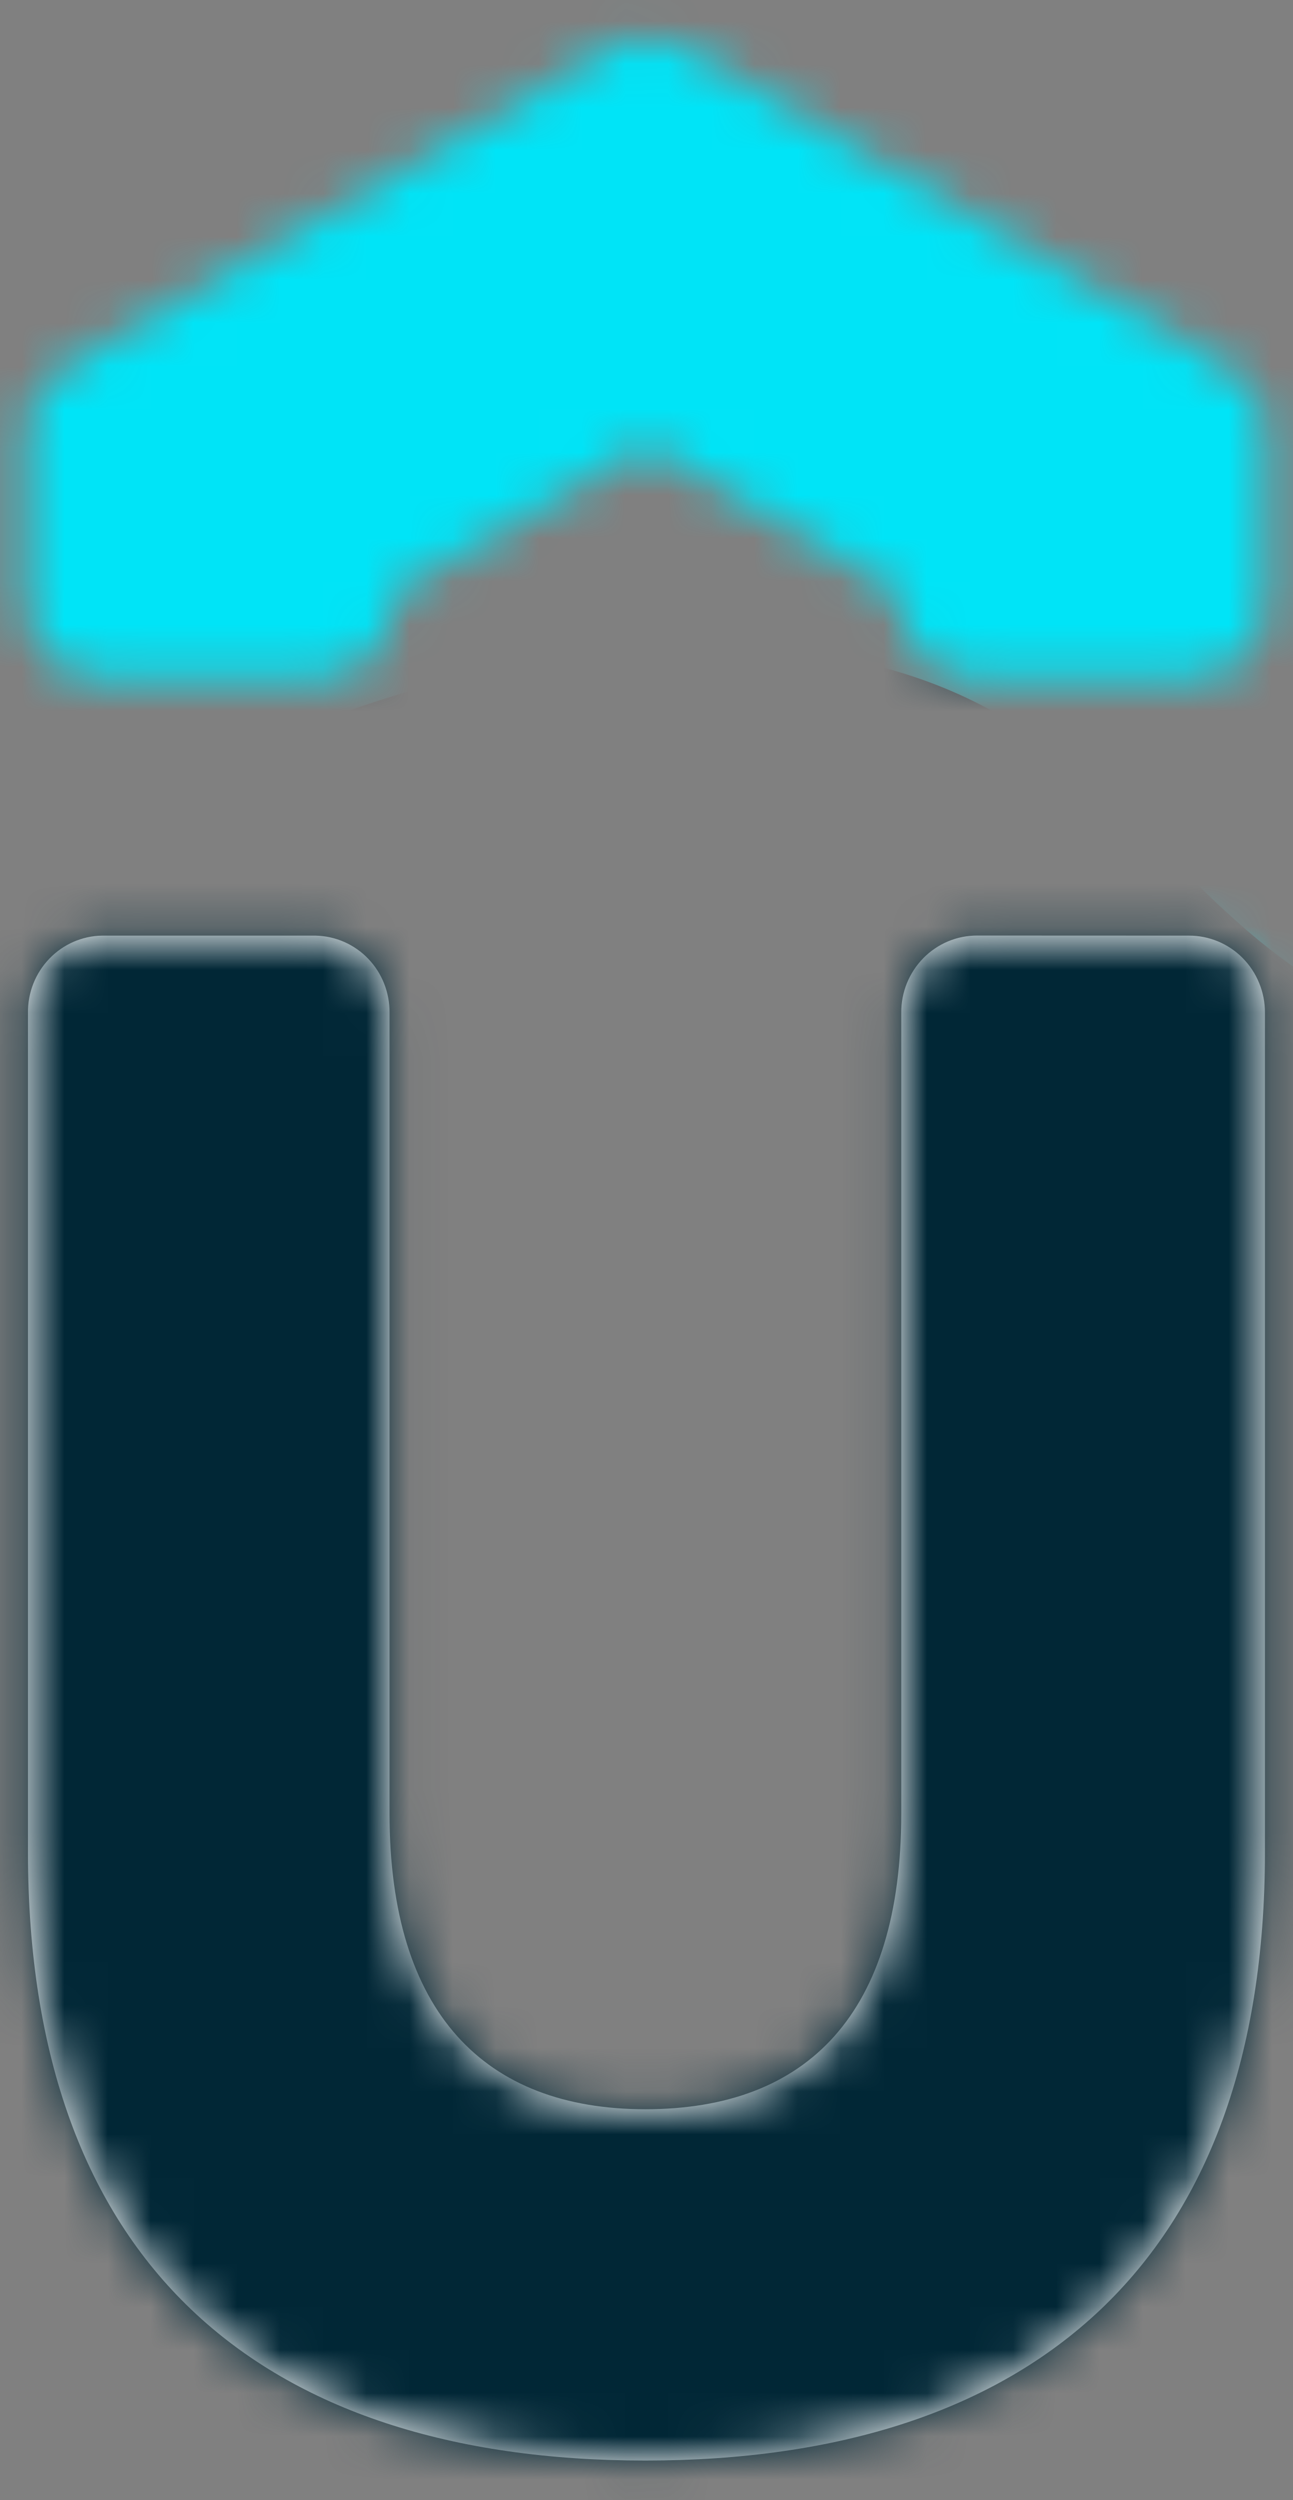
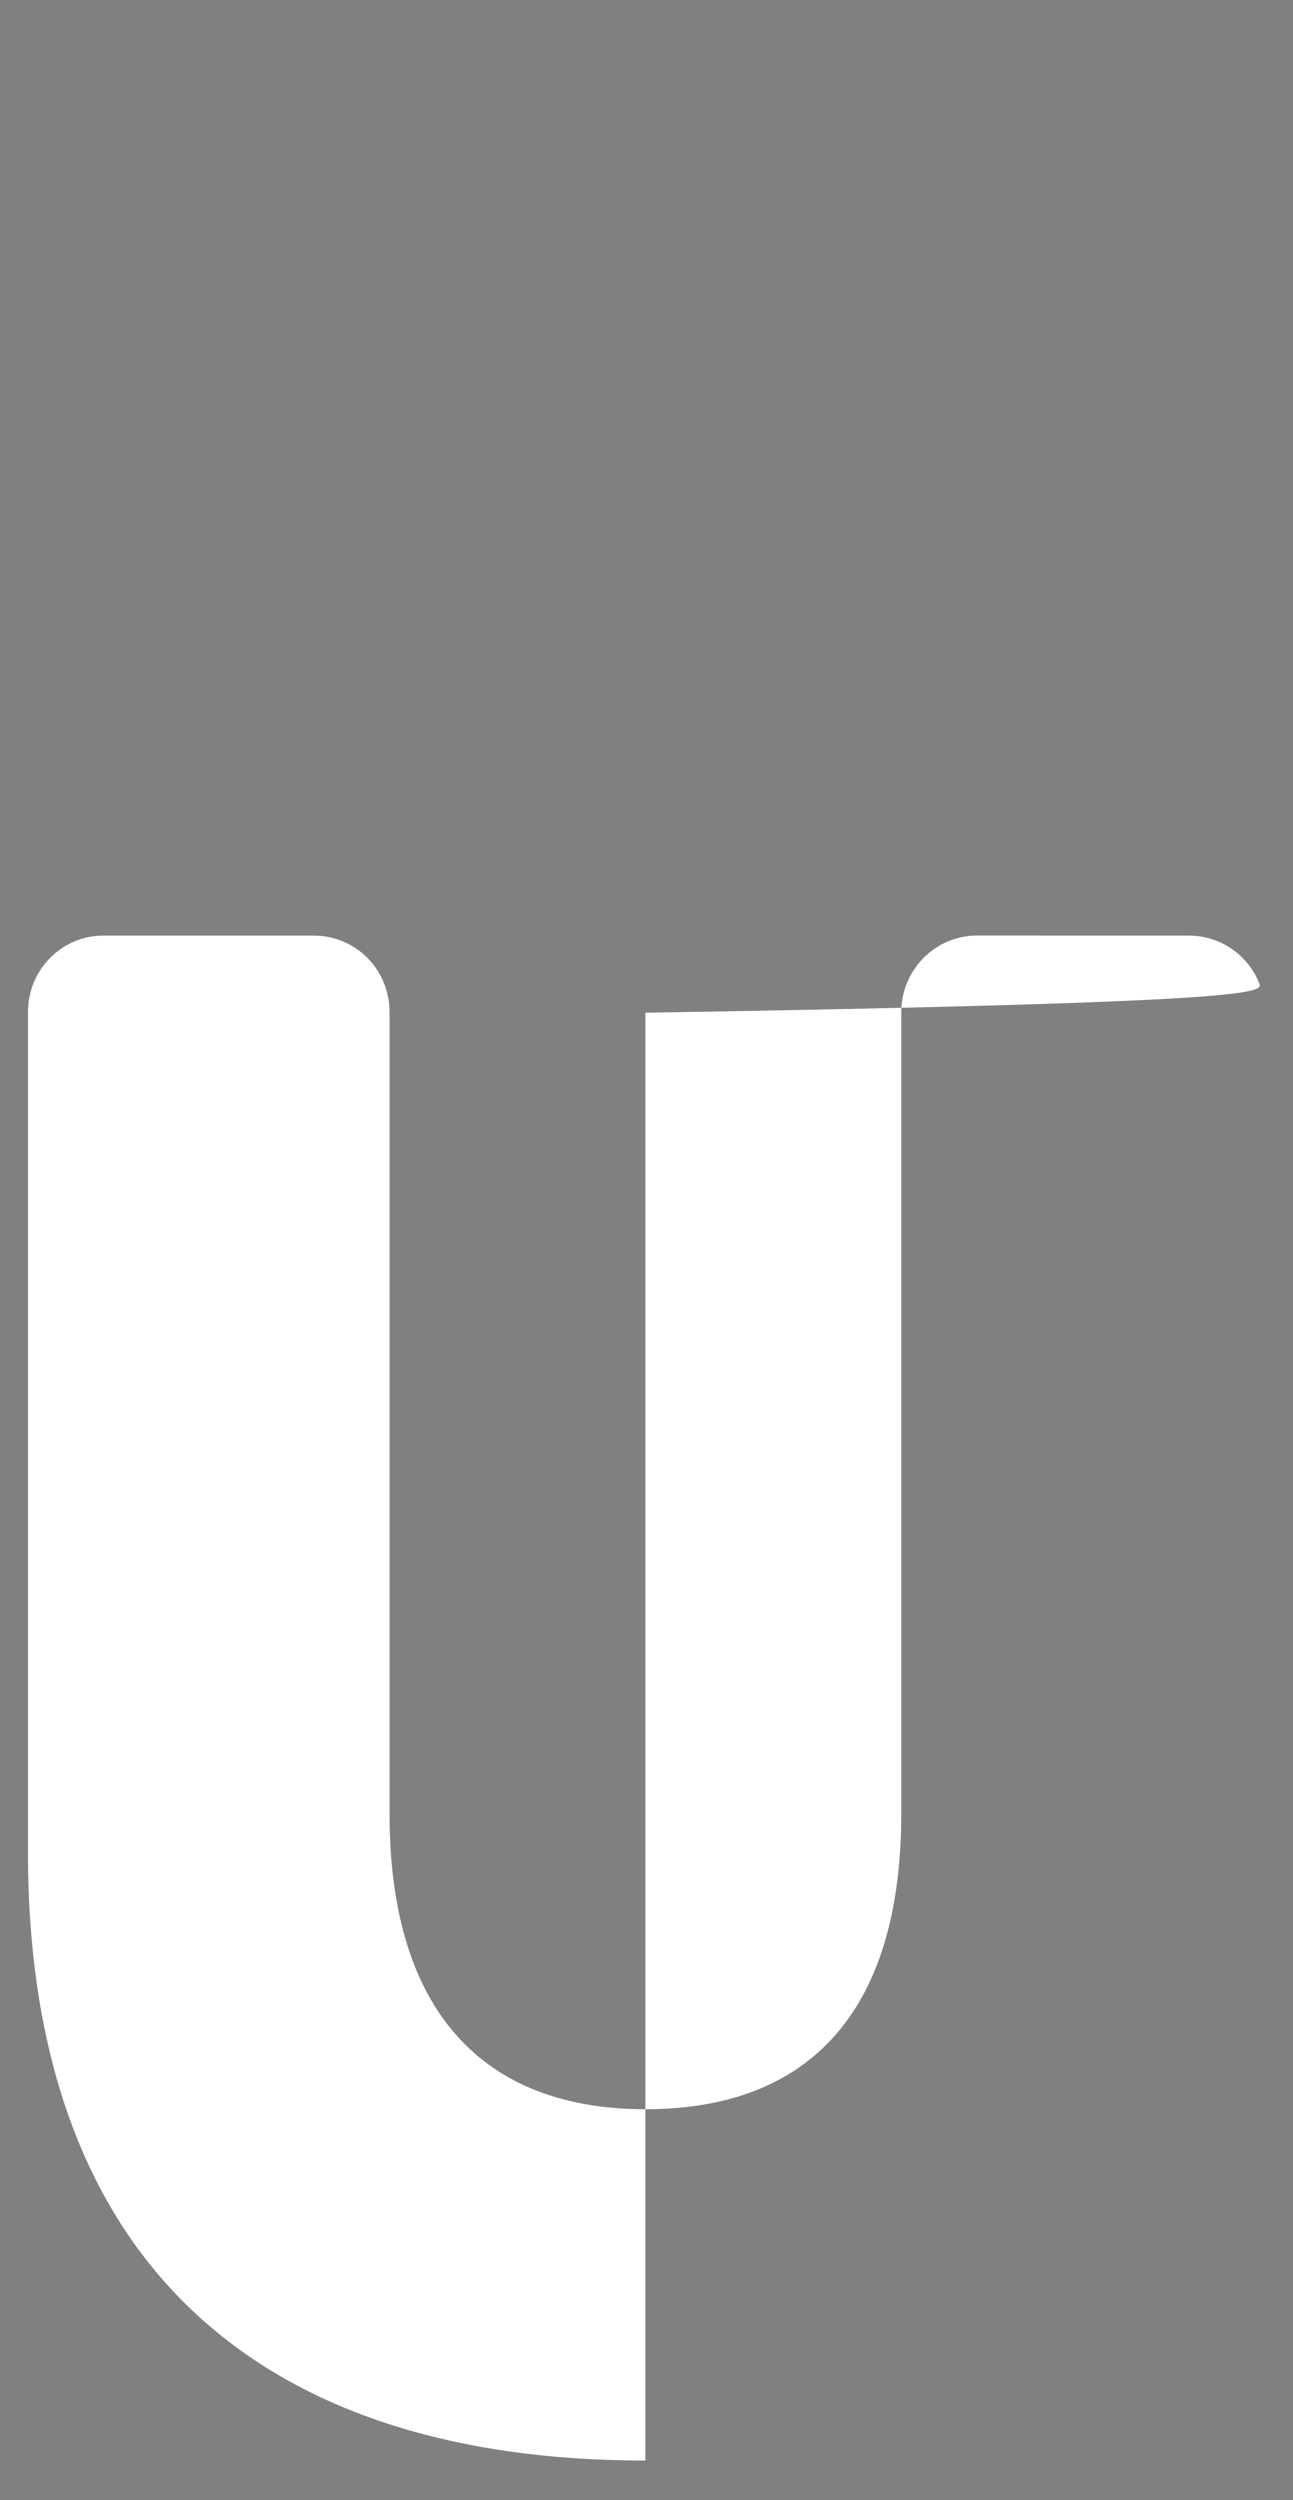
<svg xmlns="http://www.w3.org/2000/svg" width="30" height="58" viewBox="0 0 30 58" fill="none">
  <rect x="0" y="0" width="30" height="58" fill="#808080" stroke="none" />
-   <path d="M22.677 21.703C22.444 21.702 22.214 21.748 21.999 21.837C21.784 21.927 21.589 22.059 21.425 22.225C21.261 22.392 21.131 22.59 21.042 22.807C20.954 23.025 20.909 23.258 20.911 23.494V42.075C20.911 46.695 18.752 48.931 14.974 48.931C11.246 48.931 9.038 46.695 9.038 42.075V23.494C9.042 23.026 8.865 22.576 8.543 22.241C8.222 21.906 7.782 21.714 7.321 21.705H2.366C1.905 21.713 1.465 21.906 1.144 22.241C0.822 22.576 0.644 23.026 0.649 23.494V42.97C0.649 52.46 5.996 57.081 14.974 57.081C23.952 57.081 29.349 52.46 29.349 42.97V23.494C29.35 23.258 29.305 23.025 29.216 22.808C29.128 22.59 28.998 22.393 28.834 22.227C28.67 22.06 28.475 21.929 28.26 21.839C28.045 21.75 27.815 21.704 27.583 21.705L22.677 21.703Z" fill="white" />
+   <path d="M22.677 21.703C22.444 21.702 22.214 21.748 21.999 21.837C21.784 21.927 21.589 22.059 21.425 22.225C21.261 22.392 21.131 22.59 21.042 22.807C20.954 23.025 20.909 23.258 20.911 23.494V42.075C20.911 46.695 18.752 48.931 14.974 48.931C11.246 48.931 9.038 46.695 9.038 42.075V23.494C9.042 23.026 8.865 22.576 8.543 22.241C8.222 21.906 7.782 21.714 7.321 21.705H2.366C1.905 21.713 1.465 21.906 1.144 22.241C0.822 22.576 0.644 23.026 0.649 23.494V42.97C0.649 52.46 5.996 57.081 14.974 57.081V23.494C29.35 23.258 29.305 23.025 29.216 22.808C29.128 22.59 28.998 22.393 28.834 22.227C28.67 22.06 28.475 21.929 28.26 21.839C28.045 21.75 27.815 21.704 27.583 21.705L22.677 21.703Z" fill="white" />
  <mask id="mask0_2103_24727" style="mask-type:alpha" maskUnits="userSpaceOnUse" x="0" y="0" width="30" height="58">
-     <path d="M22.677 21.703C22.444 21.702 22.214 21.748 21.999 21.837C21.784 21.927 21.589 22.059 21.425 22.225C21.261 22.392 21.131 22.59 21.042 22.807C20.954 23.025 20.909 23.258 20.911 23.494V42.075C20.911 46.695 18.752 48.931 14.974 48.931C11.246 48.931 9.038 46.695 9.038 42.075V23.494C9.042 23.026 8.865 22.576 8.543 22.241C8.222 21.906 7.782 21.714 7.321 21.705H2.366C1.905 21.713 1.465 21.906 1.144 22.241C0.822 22.576 0.644 23.026 0.649 23.494V42.97C0.649 52.46 5.996 57.081 14.974 57.081C23.952 57.081 29.349 52.46 29.349 42.97V23.494C29.35 23.258 29.305 23.025 29.216 22.808C29.128 22.59 28.998 22.393 28.834 22.227C28.67 22.06 28.475 21.929 28.26 21.839C28.045 21.75 27.815 21.704 27.583 21.705L22.677 21.703Z" fill="white" />
-     <path fill-rule="evenodd" clip-rule="evenodd" d="M29.348 10.024V14.027C29.347 14.471 29.172 14.896 28.863 15.21C28.553 15.524 28.134 15.701 27.695 15.703H22.544C22.105 15.701 21.686 15.524 21.376 15.211C21.066 14.897 20.892 14.472 20.89 14.028V13.769L14.998 10.325L9.107 13.769V14.027C9.106 14.471 8.931 14.896 8.621 15.21C8.311 15.524 7.891 15.701 7.453 15.702H2.302C1.864 15.701 1.444 15.524 1.134 15.21C0.824 14.896 0.65 14.471 0.648 14.027V10.024C0.648 9.186 1.176 8.731 1.829 8.35L14.199 1.118C14.471 0.957 14.787 0.89 15.1 0.928C15.389 0.912 15.677 0.983 15.927 1.132L28.169 8.35C28.822 8.734 29.348 9.19 29.348 10.024Z" fill="#00E4F7" />
-   </mask>
+     </mask>
  <g mask="url(#mask0_2103_24727)">
-     <path d="M-28.625 -1C-40.43 -1 -50 8.607 -50 8.607V44H121V8.607C121 8.607 111.43 -1 99.625 -1C87.82 -1 90.055 8.607 78.25 8.607C66.445 8.607 68.68 -1 56.875 -1C45.07 -1 47.305 8.607 35.5 8.607C23.695 8.607 25.93 -1 14.125 -1C2.32 -1 4.555 8.607 -7.25 8.607C-19.055 8.607 -16.82 -1 -28.625 -1Z" fill="#00E4F7" />
-     <path d="M16.375 15C4.57 15 -5 24.607 -5 24.607V60H166V24.607C166 24.607 156.43 15 144.625 15C132.82 15 135.055 24.607 123.25 24.607C111.445 24.607 113.68 15 101.875 15C90.07 15 92.305 24.607 80.5 24.607C68.695 24.607 70.93 15 59.125 15C47.32 15 49.555 24.607 37.75 24.607C25.945 24.607 28.18 15 16.375 15Z" fill="#012736" />
-   </g>
+     </g>
</svg>